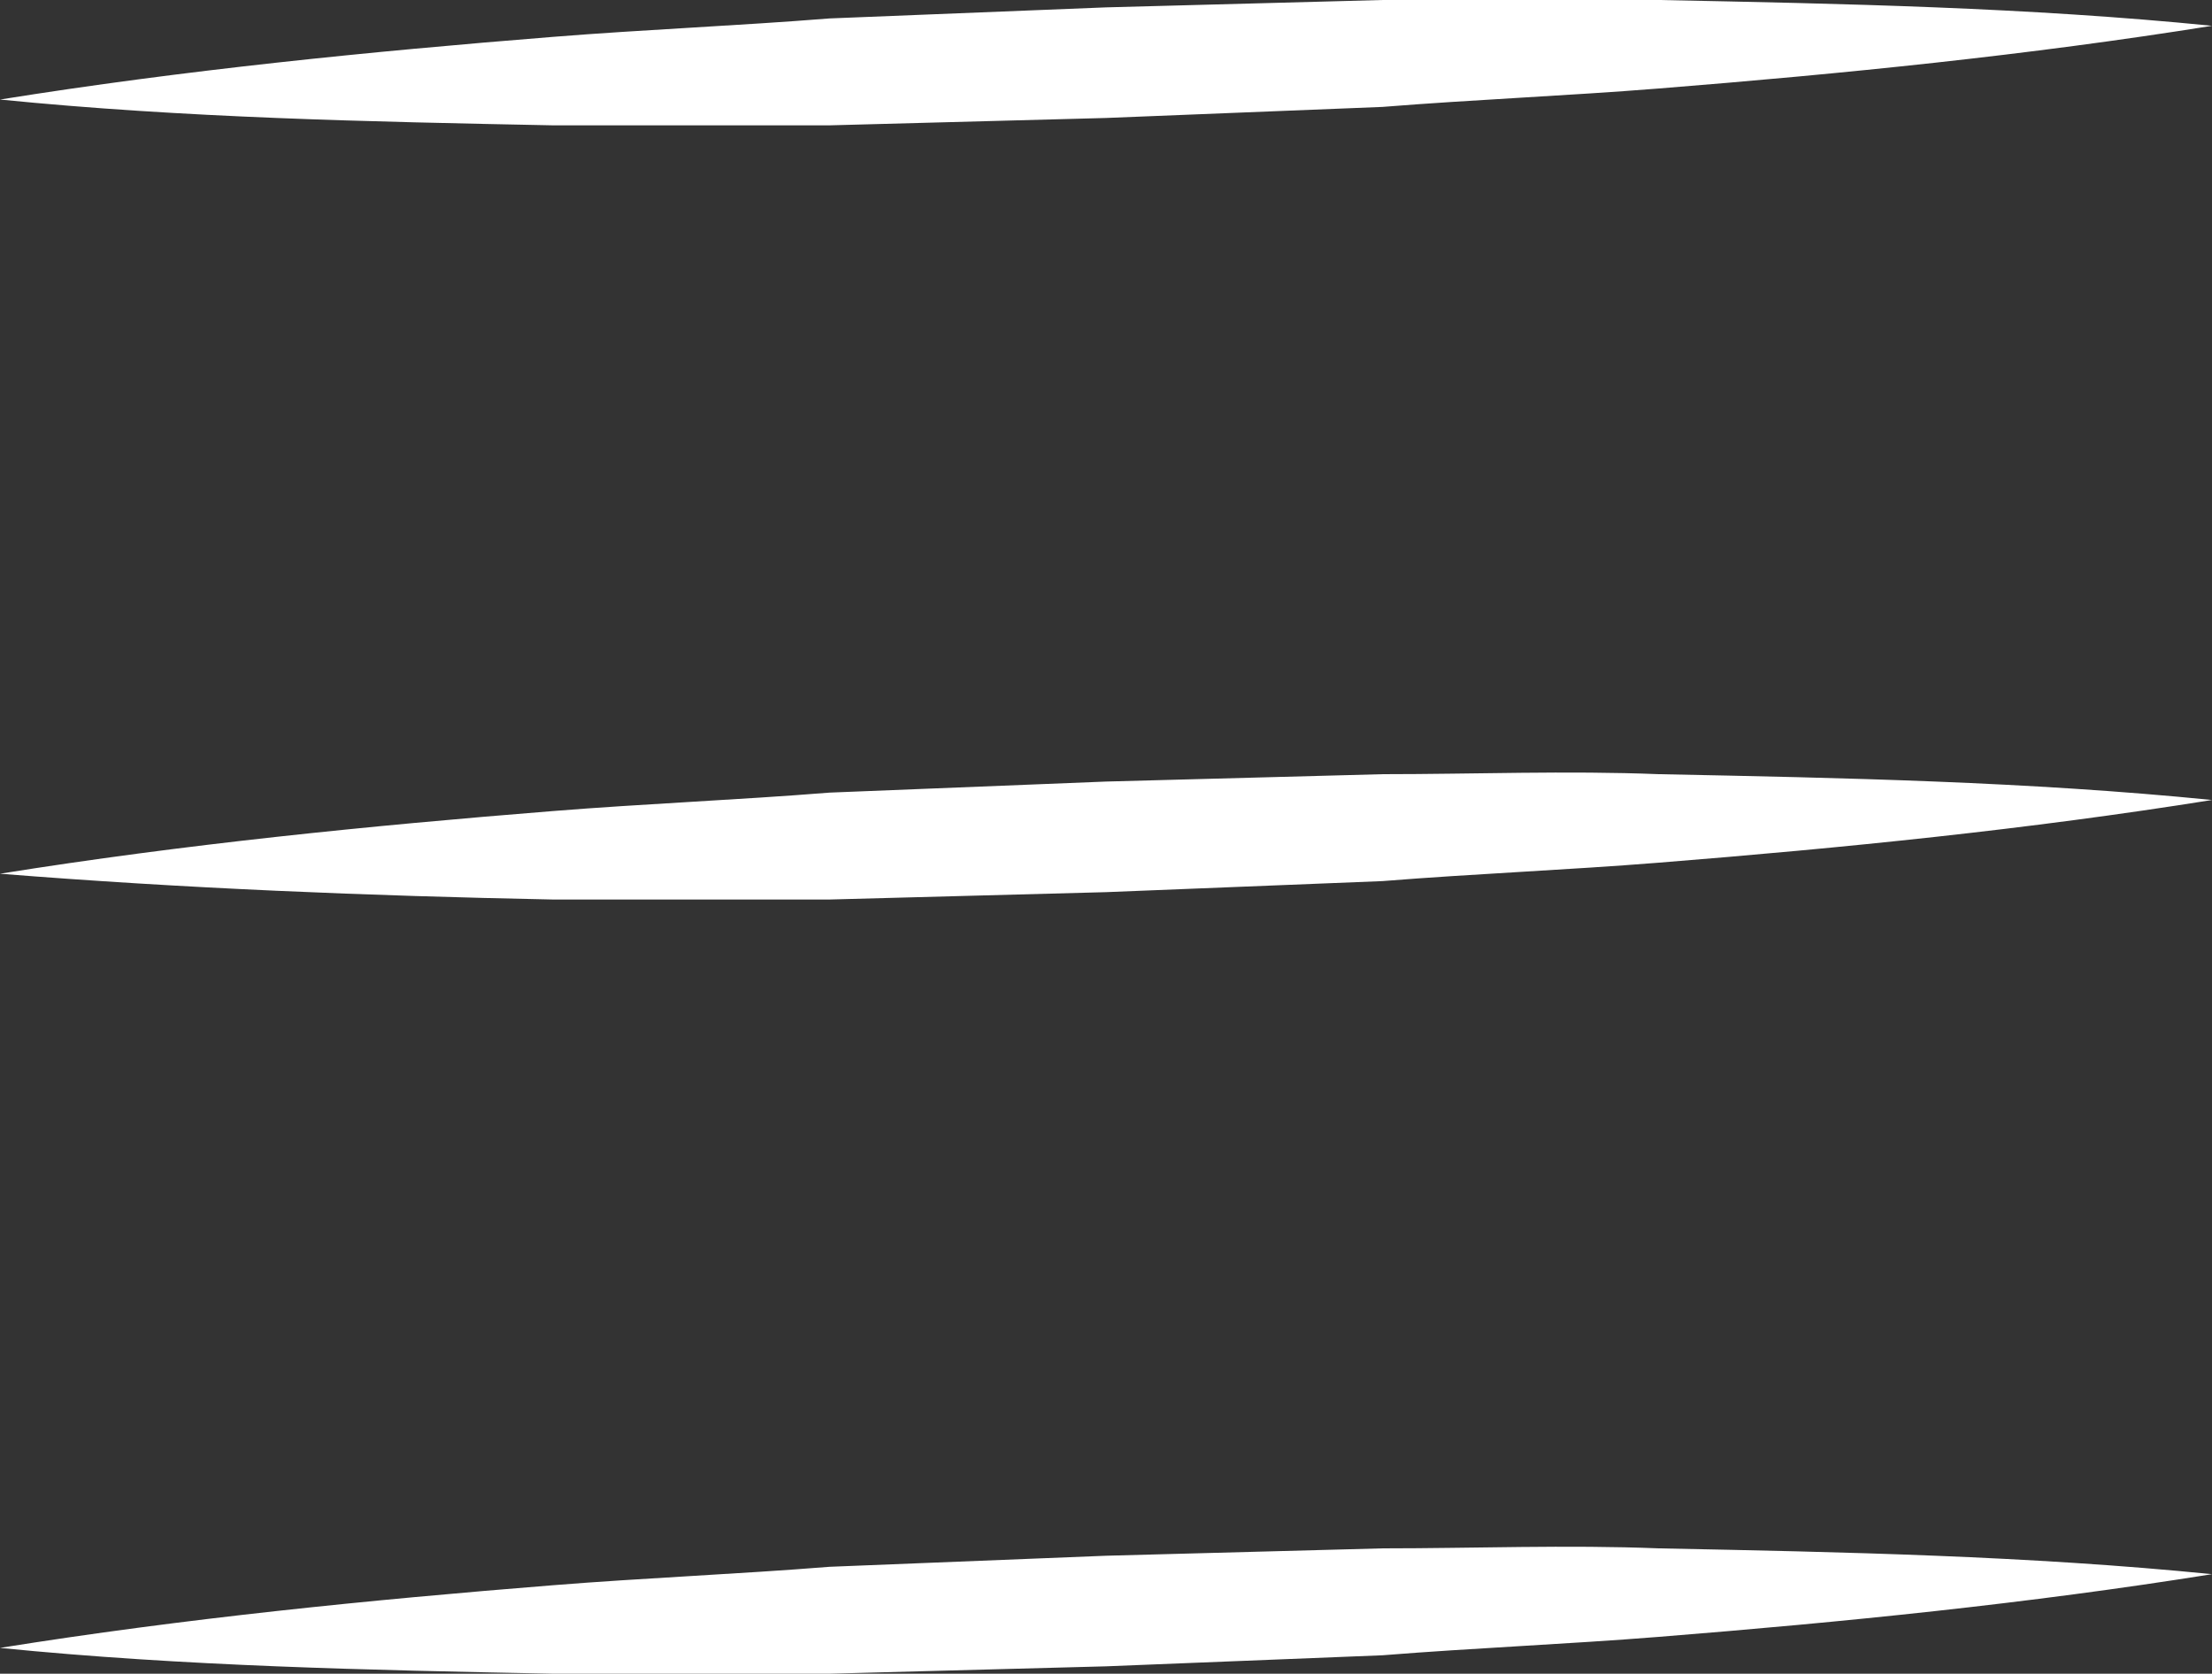
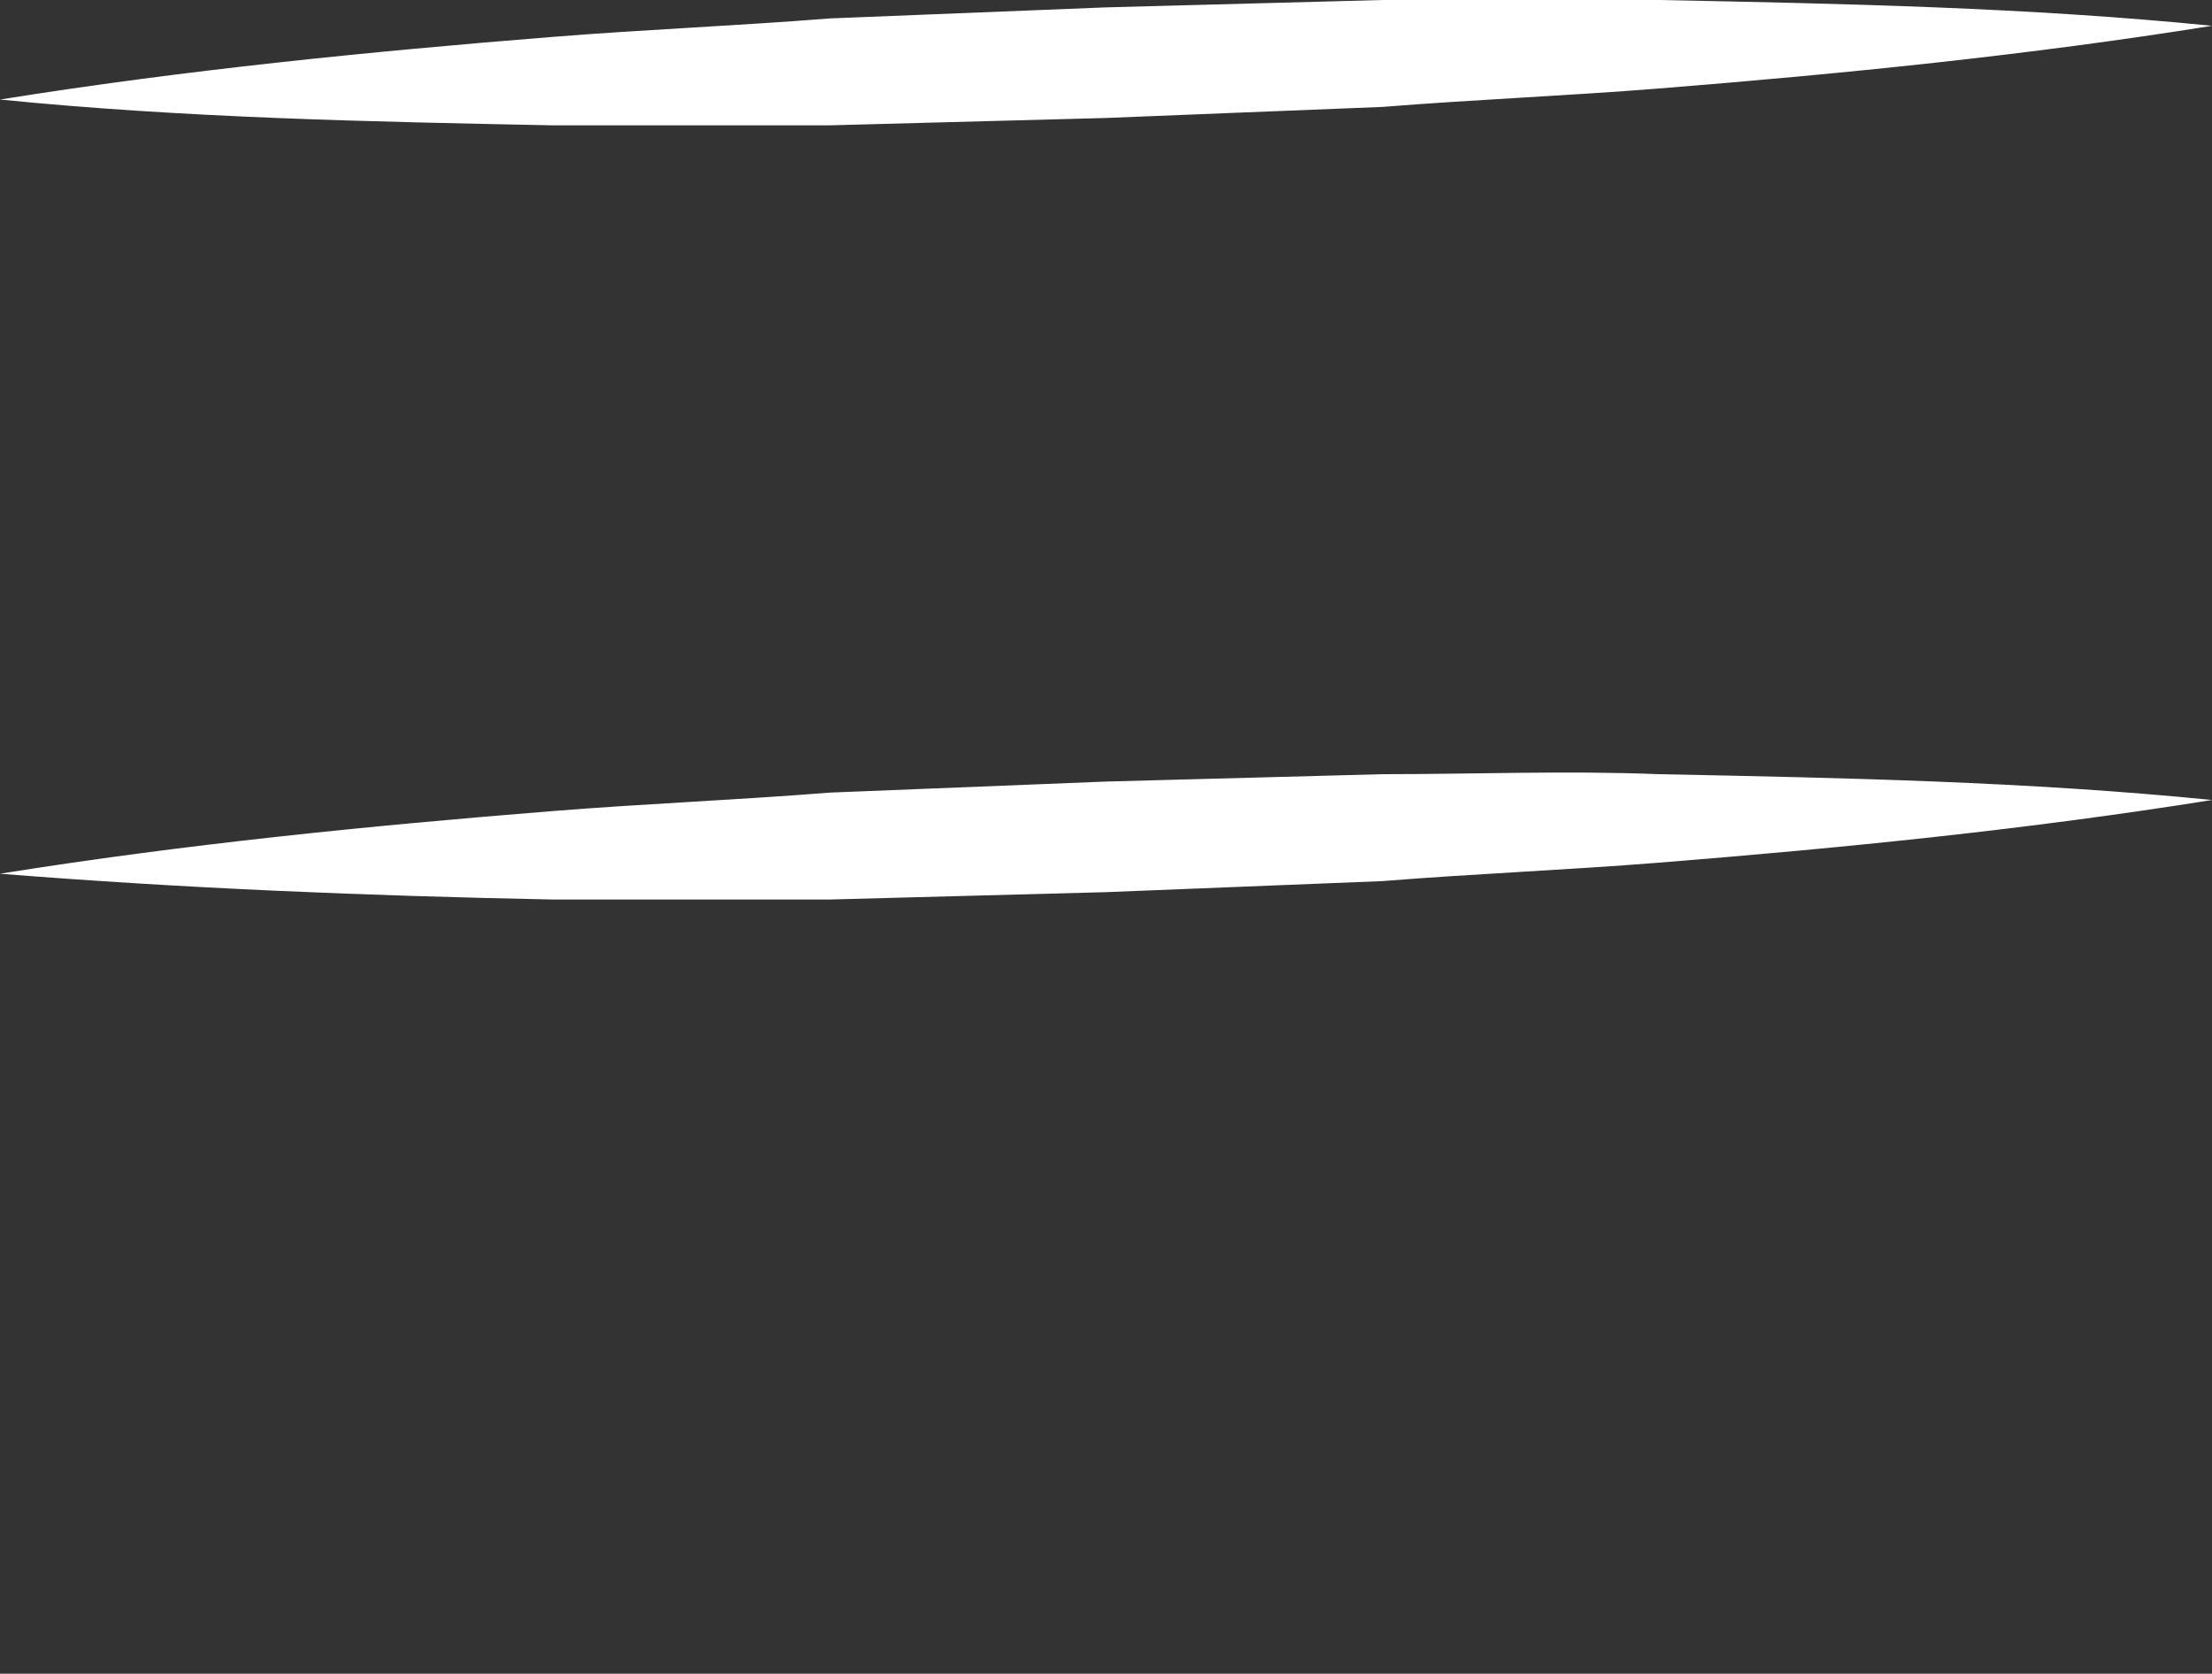
<svg xmlns="http://www.w3.org/2000/svg" version="1.1" id="Layer_1" x="0px" y="0px" viewBox="0 0 60 45.4" style="enable-background:new 0 0 60 45.4;" xml:space="preserve">
  <rect x="0" y="0" width="60" height="45.4" fill="#333333" stroke="none" />
  <style type="text/css">
	.st0{fill:none;}
	.st1{fill:#FFFFFF;}
</style>
  <title>hamburgermeny</title>
  <g id="Lager_2">
    <g id="Lager_1-2">
      <line class="st0" x1="0" y1="2.7" x2="60" y2="0.7" />
      <path class="st1" d="M0,2.7C5,1.9,10,1.4,15,1c2.5-0.2,5-0.3,7.5-0.5L30,0.2L37.5,0c2.5,0,5,0,7.5,0c5,0.1,10,0.2,15,0.7    C55,1.5,50,2,45,2.4c-2.5,0.2-5,0.3-7.5,0.5L30,3.2l-7.5,0.2c-2.5,0-5,0-7.5,0C10,3.3,5,3.2,0,2.7z" />
-       <line class="st0" x1="0" y1="23.7" x2="60" y2="21.7" />
      <path class="st1" d="M0,23.7c5-0.8,10-1.3,15-1.7c2.5-0.2,5-0.3,7.5-0.5l7.5-0.3l7.5-0.2c2.5,0,5-0.1,7.5,0c5,0.1,10,0.2,15,0.7    c-5,0.8-10,1.3-15,1.7c-2.5,0.2-5,0.3-7.5,0.5L30,24.2l-7.5,0.2c-2.5,0-5,0-7.5,0C10,24.3,5,24.1,0,23.7z" />
      <line class="st0" x1="0" y1="44.7" x2="60" y2="42.7" />
-       <path class="st1" d="M0,44.7c5-0.8,10-1.3,15-1.7c2.5-0.2,5-0.3,7.5-0.5l7.5-0.3l7.5-0.2c2.5,0,5-0.1,7.5,0c5,0.1,10,0.2,15,0.7    c-5,0.8-10,1.3-15,1.7c-2.5,0.2-5,0.3-7.5,0.5L30,45.2l-7.5,0.2c-2.5,0-5,0-7.5,0C10,45.3,5,45.2,0,44.7z" />
    </g>
  </g>
</svg>